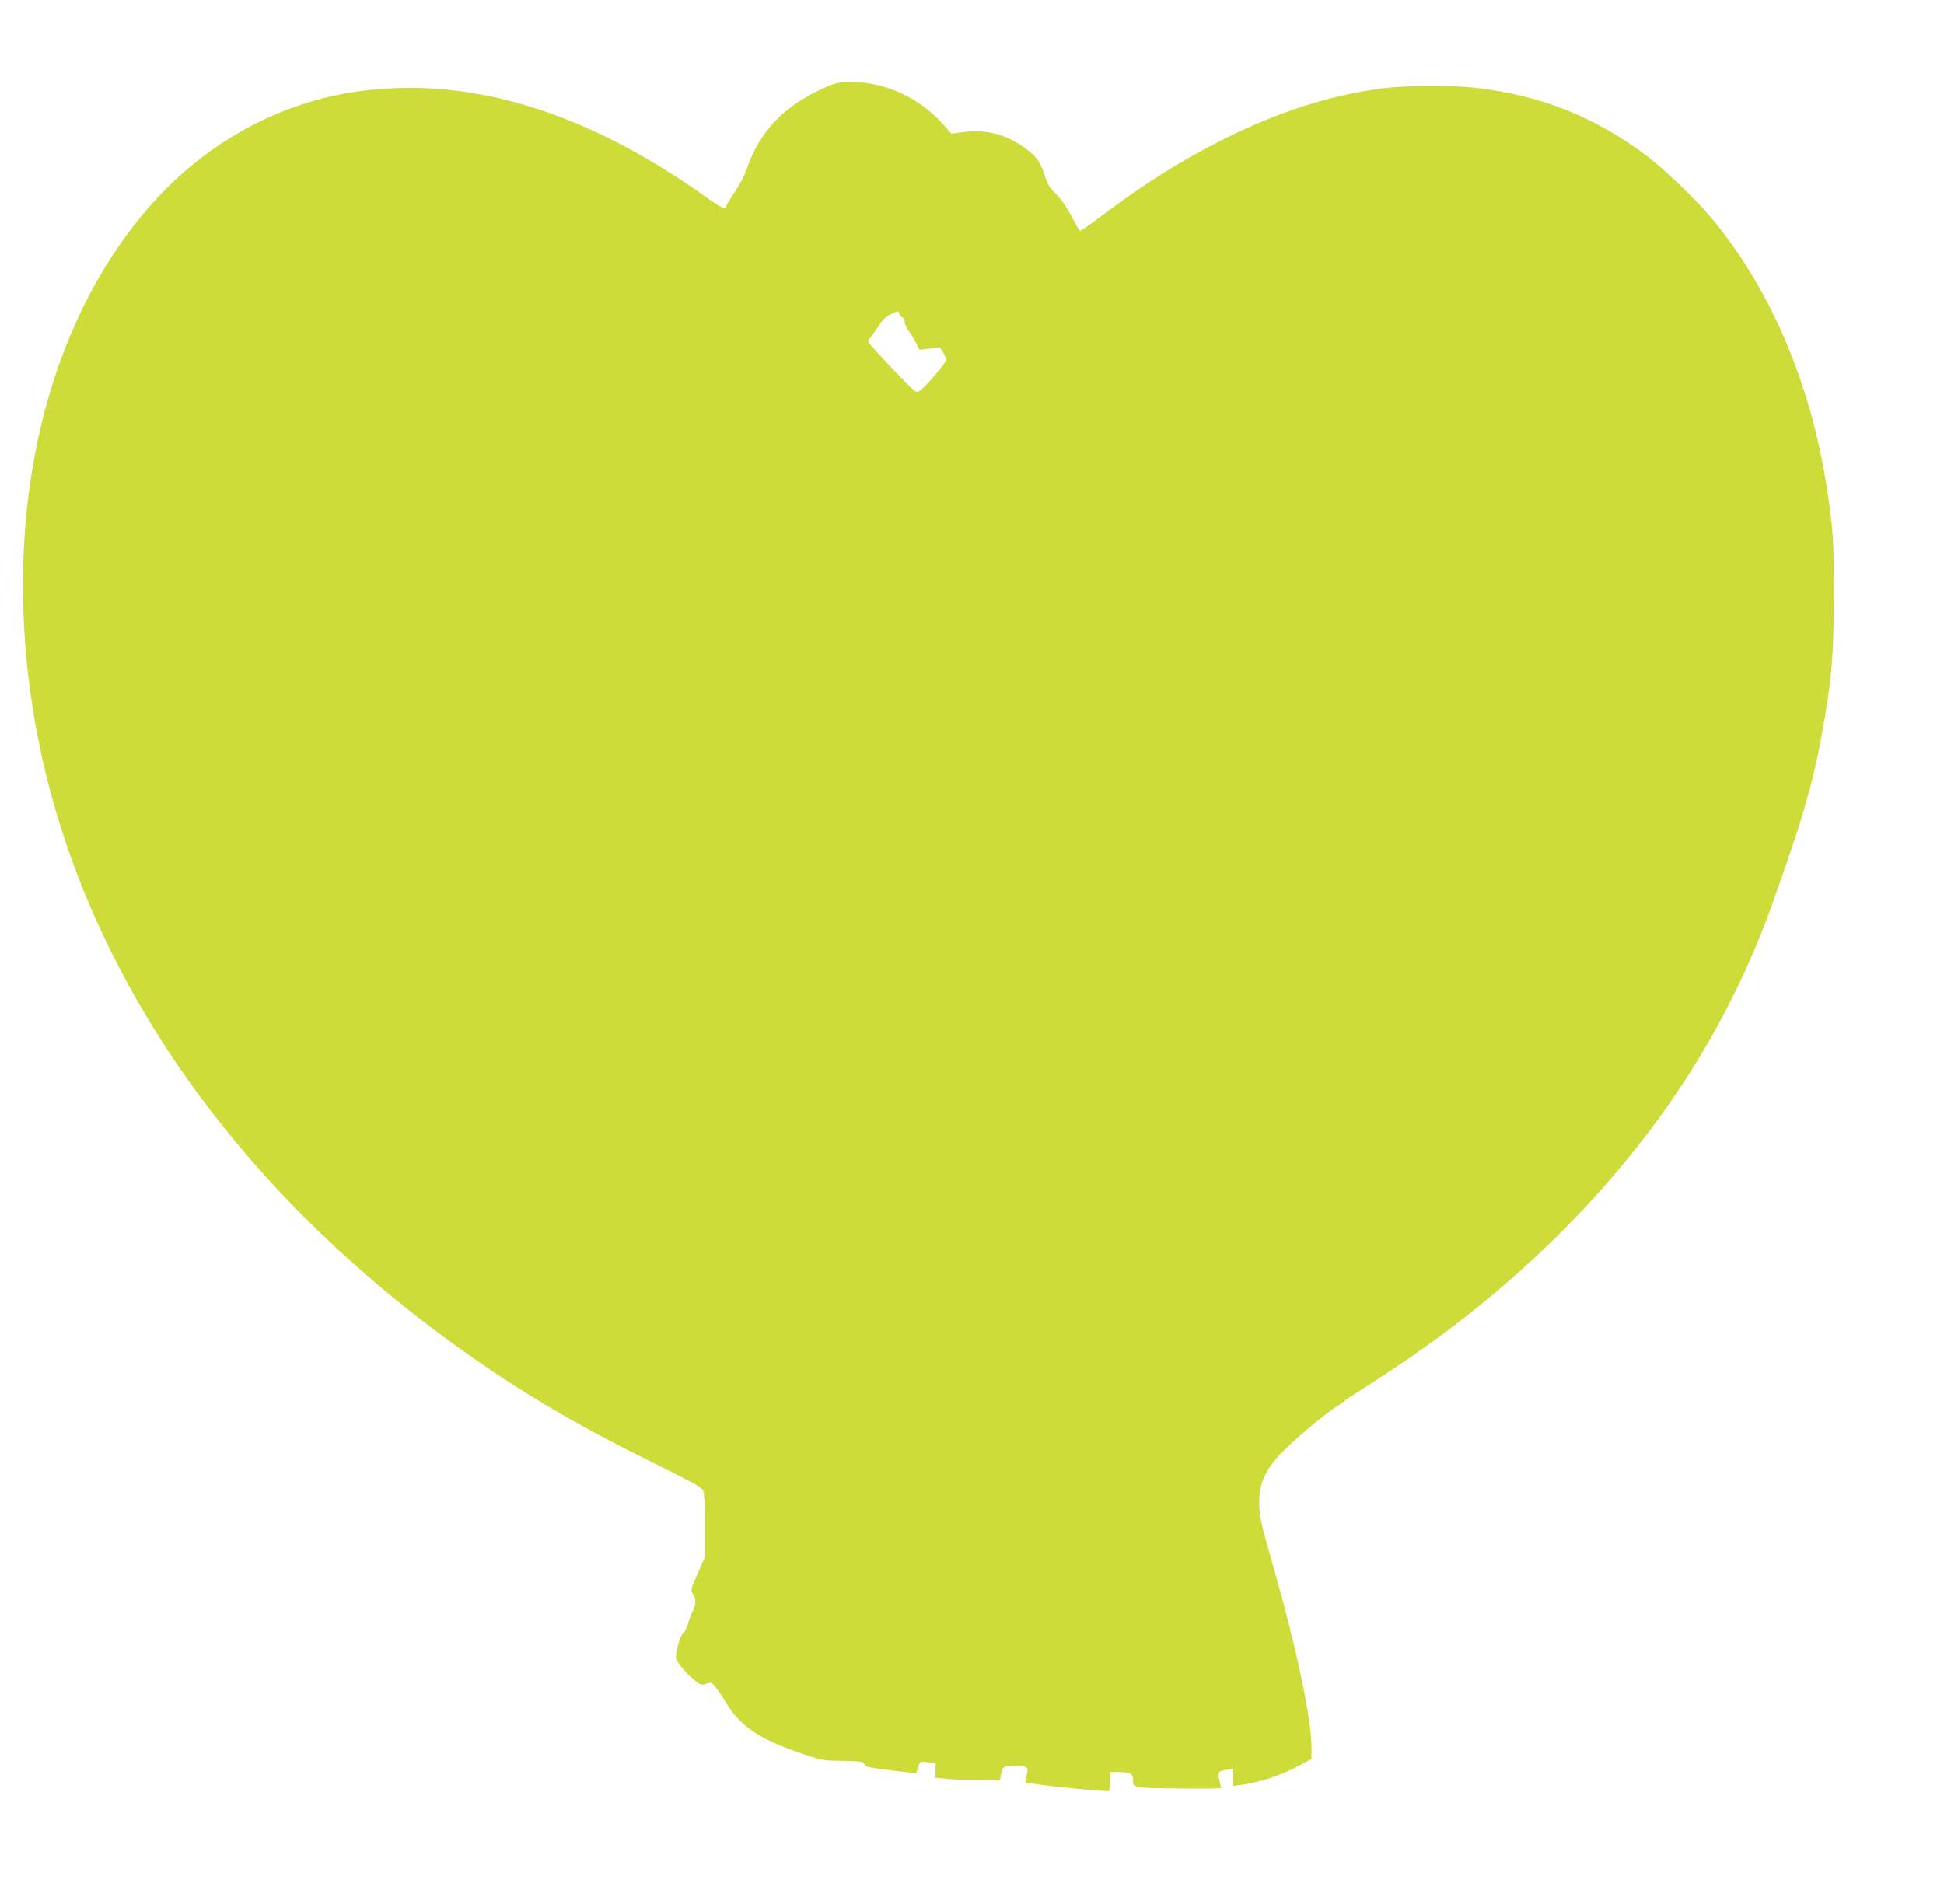
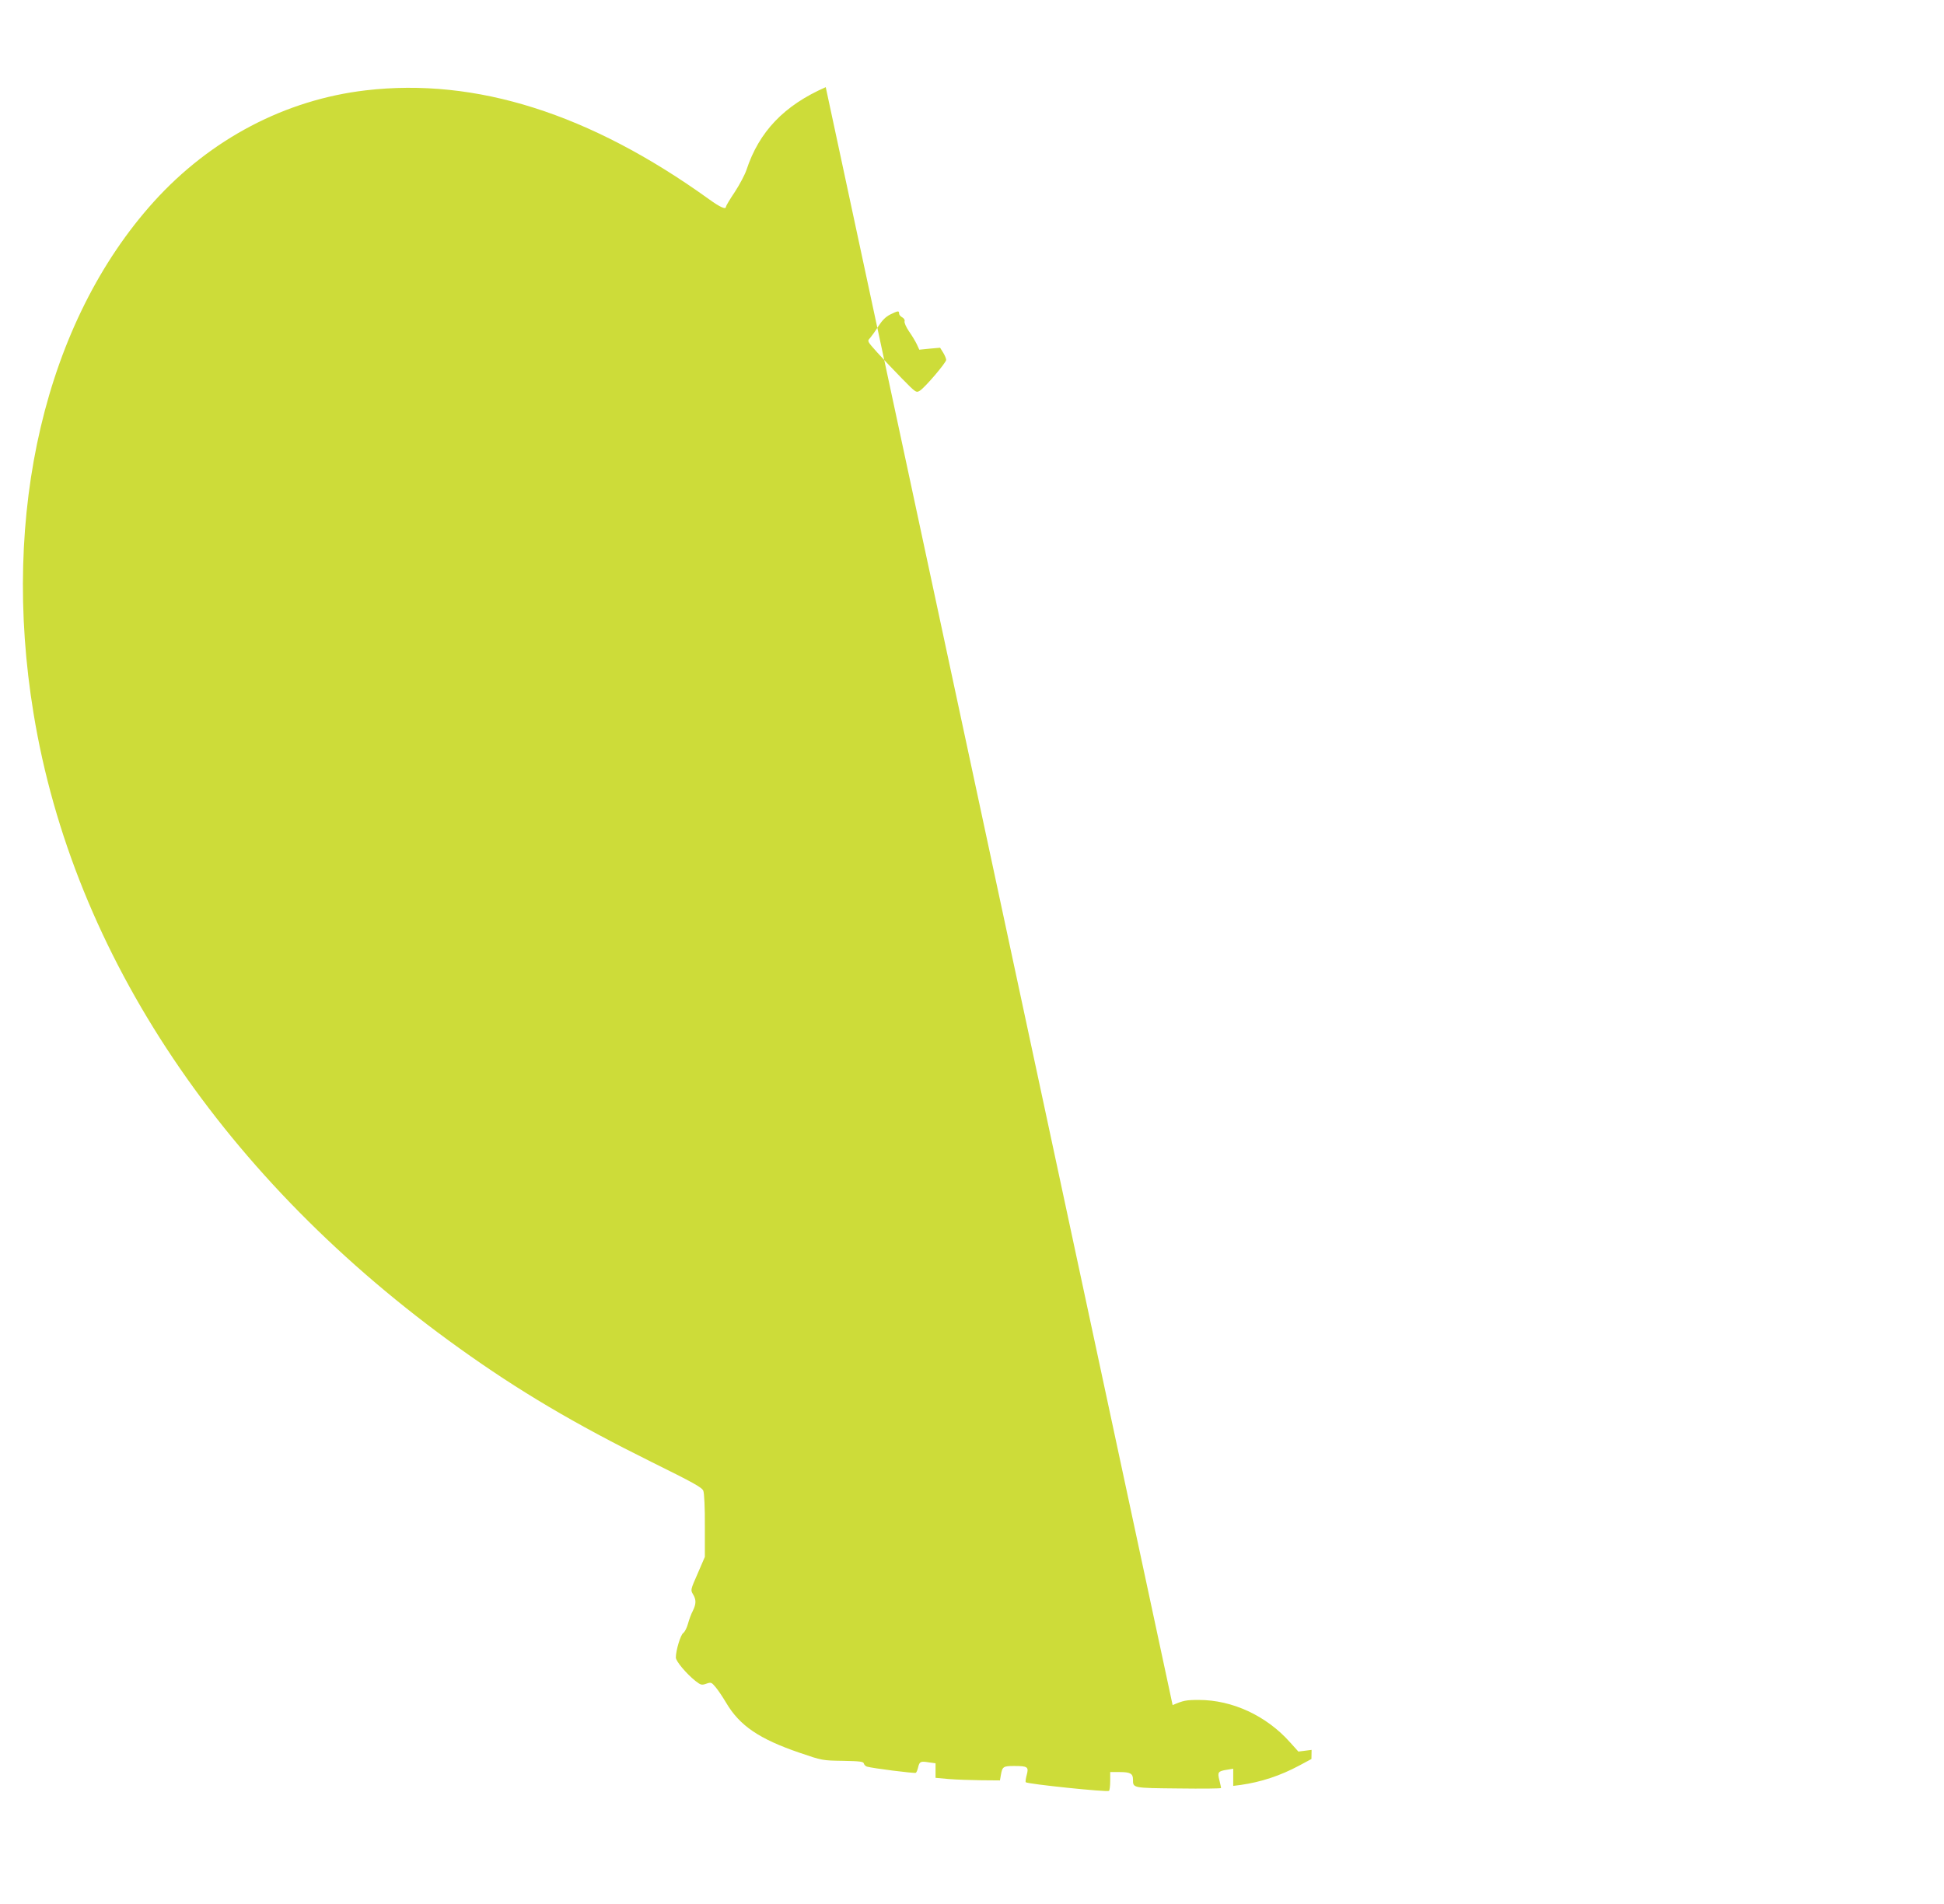
<svg xmlns="http://www.w3.org/2000/svg" version="1.0" width="1280pt" height="1254pt" viewBox="0 0 1280 1254" preserveAspectRatio="xMidYMid meet">
  <g transform="translate(0,1254) scale(0.1,-0.1)" fill="#cddc39" stroke="none">
-     <path d="M5437 11966 c-274 -120 -439 -293 -522 -545 -10 -30 -44 -95 -76 -144 -33 -49 -59 -93 -59 -98 0 -21 -37 -5 -113 50 -783 563 -1533 801 -2259 716 -529 -62 -1021 -320 -1394 -732 -714 -790 -1011 -2049 -793 -3372 261 -1591 1255 -3072 2805 -4181 392 -281 758 -497 1262 -747 279 -138 335 -169 343 -191 6 -16 11 -115 10 -231 l0 -204 -47 -109 c-47 -107 -48 -109 -31 -137 22 -37 21 -63 -1 -109 -11 -20 -25 -59 -32 -85 -7 -26 -21 -54 -31 -61 -18 -12 -49 -115 -49 -162 0 -24 69 -106 129 -154 35 -27 41 -29 72 -18 31 11 34 9 61 -23 16 -19 47 -65 70 -104 89 -150 217 -237 483 -328 149 -51 151 -51 285 -53 112 -2 136 -5 138 -18 2 -8 11 -17 20 -20 35 -11 314 -46 322 -41 5 3 11 19 15 35 9 39 16 43 70 34 l45 -6 0 -48 0 -48 88 -8 c48 -4 143 -7 212 -8 l124 -1 6 35 c10 56 15 60 88 60 89 0 97 -6 82 -60 -6 -23 -9 -44 -6 -47 12 -12 533 -66 548 -57 4 3 8 32 8 65 l0 59 63 0 c69 0 87 -10 87 -49 0 -57 -4 -56 300 -59 154 -2 280 -1 280 3 0 3 -5 26 -11 51 -14 53 -9 60 49 69 l42 7 0 -57 0 -56 48 6 c135 19 262 61 387 128 l80 43 1 60 c3 192 -97 666 -261 1239 -62 214 -79 288 -83 356 -8 158 36 256 180 395 97 94 266 233 331 273 21 13 43 29 50 35 7 7 33 25 57 40 55 34 80 51 245 159 796 524 1462 1180 1936 1907 235 360 432 757 576 1160 216 604 281 836 348 1232 48 289 59 437 60 813 0 356 -5 432 -46 700 -106 694 -374 1319 -764 1784 -102 121 -313 323 -425 407 -341 255 -692 395 -1115 445 -159 19 -482 17 -635 -4 -348 -49 -671 -153 -1032 -333 -279 -140 -520 -291 -804 -505 -72 -55 -136 -99 -141 -99 -5 0 -22 26 -37 57 -39 80 -87 151 -135 198 -30 29 -46 58 -61 105 -28 88 -49 121 -111 170 -126 99 -265 140 -417 121 l-87 -11 -54 60 c-156 176 -381 280 -602 280 -85 0 -102 -4 -172 -34z m483 -1491 c0 -8 9 -19 21 -25 12 -7 18 -18 15 -26 -3 -8 10 -38 29 -66 20 -28 43 -67 52 -86 l16 -35 69 7 68 6 20 -32 c11 -18 20 -40 20 -48 0 -18 -137 -179 -172 -202 -25 -16 -26 -16 -120 80 -52 53 -125 130 -162 171 -66 74 -67 74 -47 95 10 12 35 46 54 77 26 40 49 63 79 78 51 25 58 26 58 6z" />
+     <path d="M5437 11966 c-274 -120 -439 -293 -522 -545 -10 -30 -44 -95 -76 -144 -33 -49 -59 -93 -59 -98 0 -21 -37 -5 -113 50 -783 563 -1533 801 -2259 716 -529 -62 -1021 -320 -1394 -732 -714 -790 -1011 -2049 -793 -3372 261 -1591 1255 -3072 2805 -4181 392 -281 758 -497 1262 -747 279 -138 335 -169 343 -191 6 -16 11 -115 10 -231 l0 -204 -47 -109 c-47 -107 -48 -109 -31 -137 22 -37 21 -63 -1 -109 -11 -20 -25 -59 -32 -85 -7 -26 -21 -54 -31 -61 -18 -12 -49 -115 -49 -162 0 -24 69 -106 129 -154 35 -27 41 -29 72 -18 31 11 34 9 61 -23 16 -19 47 -65 70 -104 89 -150 217 -237 483 -328 149 -51 151 -51 285 -53 112 -2 136 -5 138 -18 2 -8 11 -17 20 -20 35 -11 314 -46 322 -41 5 3 11 19 15 35 9 39 16 43 70 34 l45 -6 0 -48 0 -48 88 -8 c48 -4 143 -7 212 -8 l124 -1 6 35 c10 56 15 60 88 60 89 0 97 -6 82 -60 -6 -23 -9 -44 -6 -47 12 -12 533 -66 548 -57 4 3 8 32 8 65 l0 59 63 0 c69 0 87 -10 87 -49 0 -57 -4 -56 300 -59 154 -2 280 -1 280 3 0 3 -5 26 -11 51 -14 53 -9 60 49 69 l42 7 0 -57 0 -56 48 6 c135 19 262 61 387 128 l80 43 1 60 l-87 -11 -54 60 c-156 176 -381 280 -602 280 -85 0 -102 -4 -172 -34z m483 -1491 c0 -8 9 -19 21 -25 12 -7 18 -18 15 -26 -3 -8 10 -38 29 -66 20 -28 43 -67 52 -86 l16 -35 69 7 68 6 20 -32 c11 -18 20 -40 20 -48 0 -18 -137 -179 -172 -202 -25 -16 -26 -16 -120 80 -52 53 -125 130 -162 171 -66 74 -67 74 -47 95 10 12 35 46 54 77 26 40 49 63 79 78 51 25 58 26 58 6z" />
  </g>
</svg>